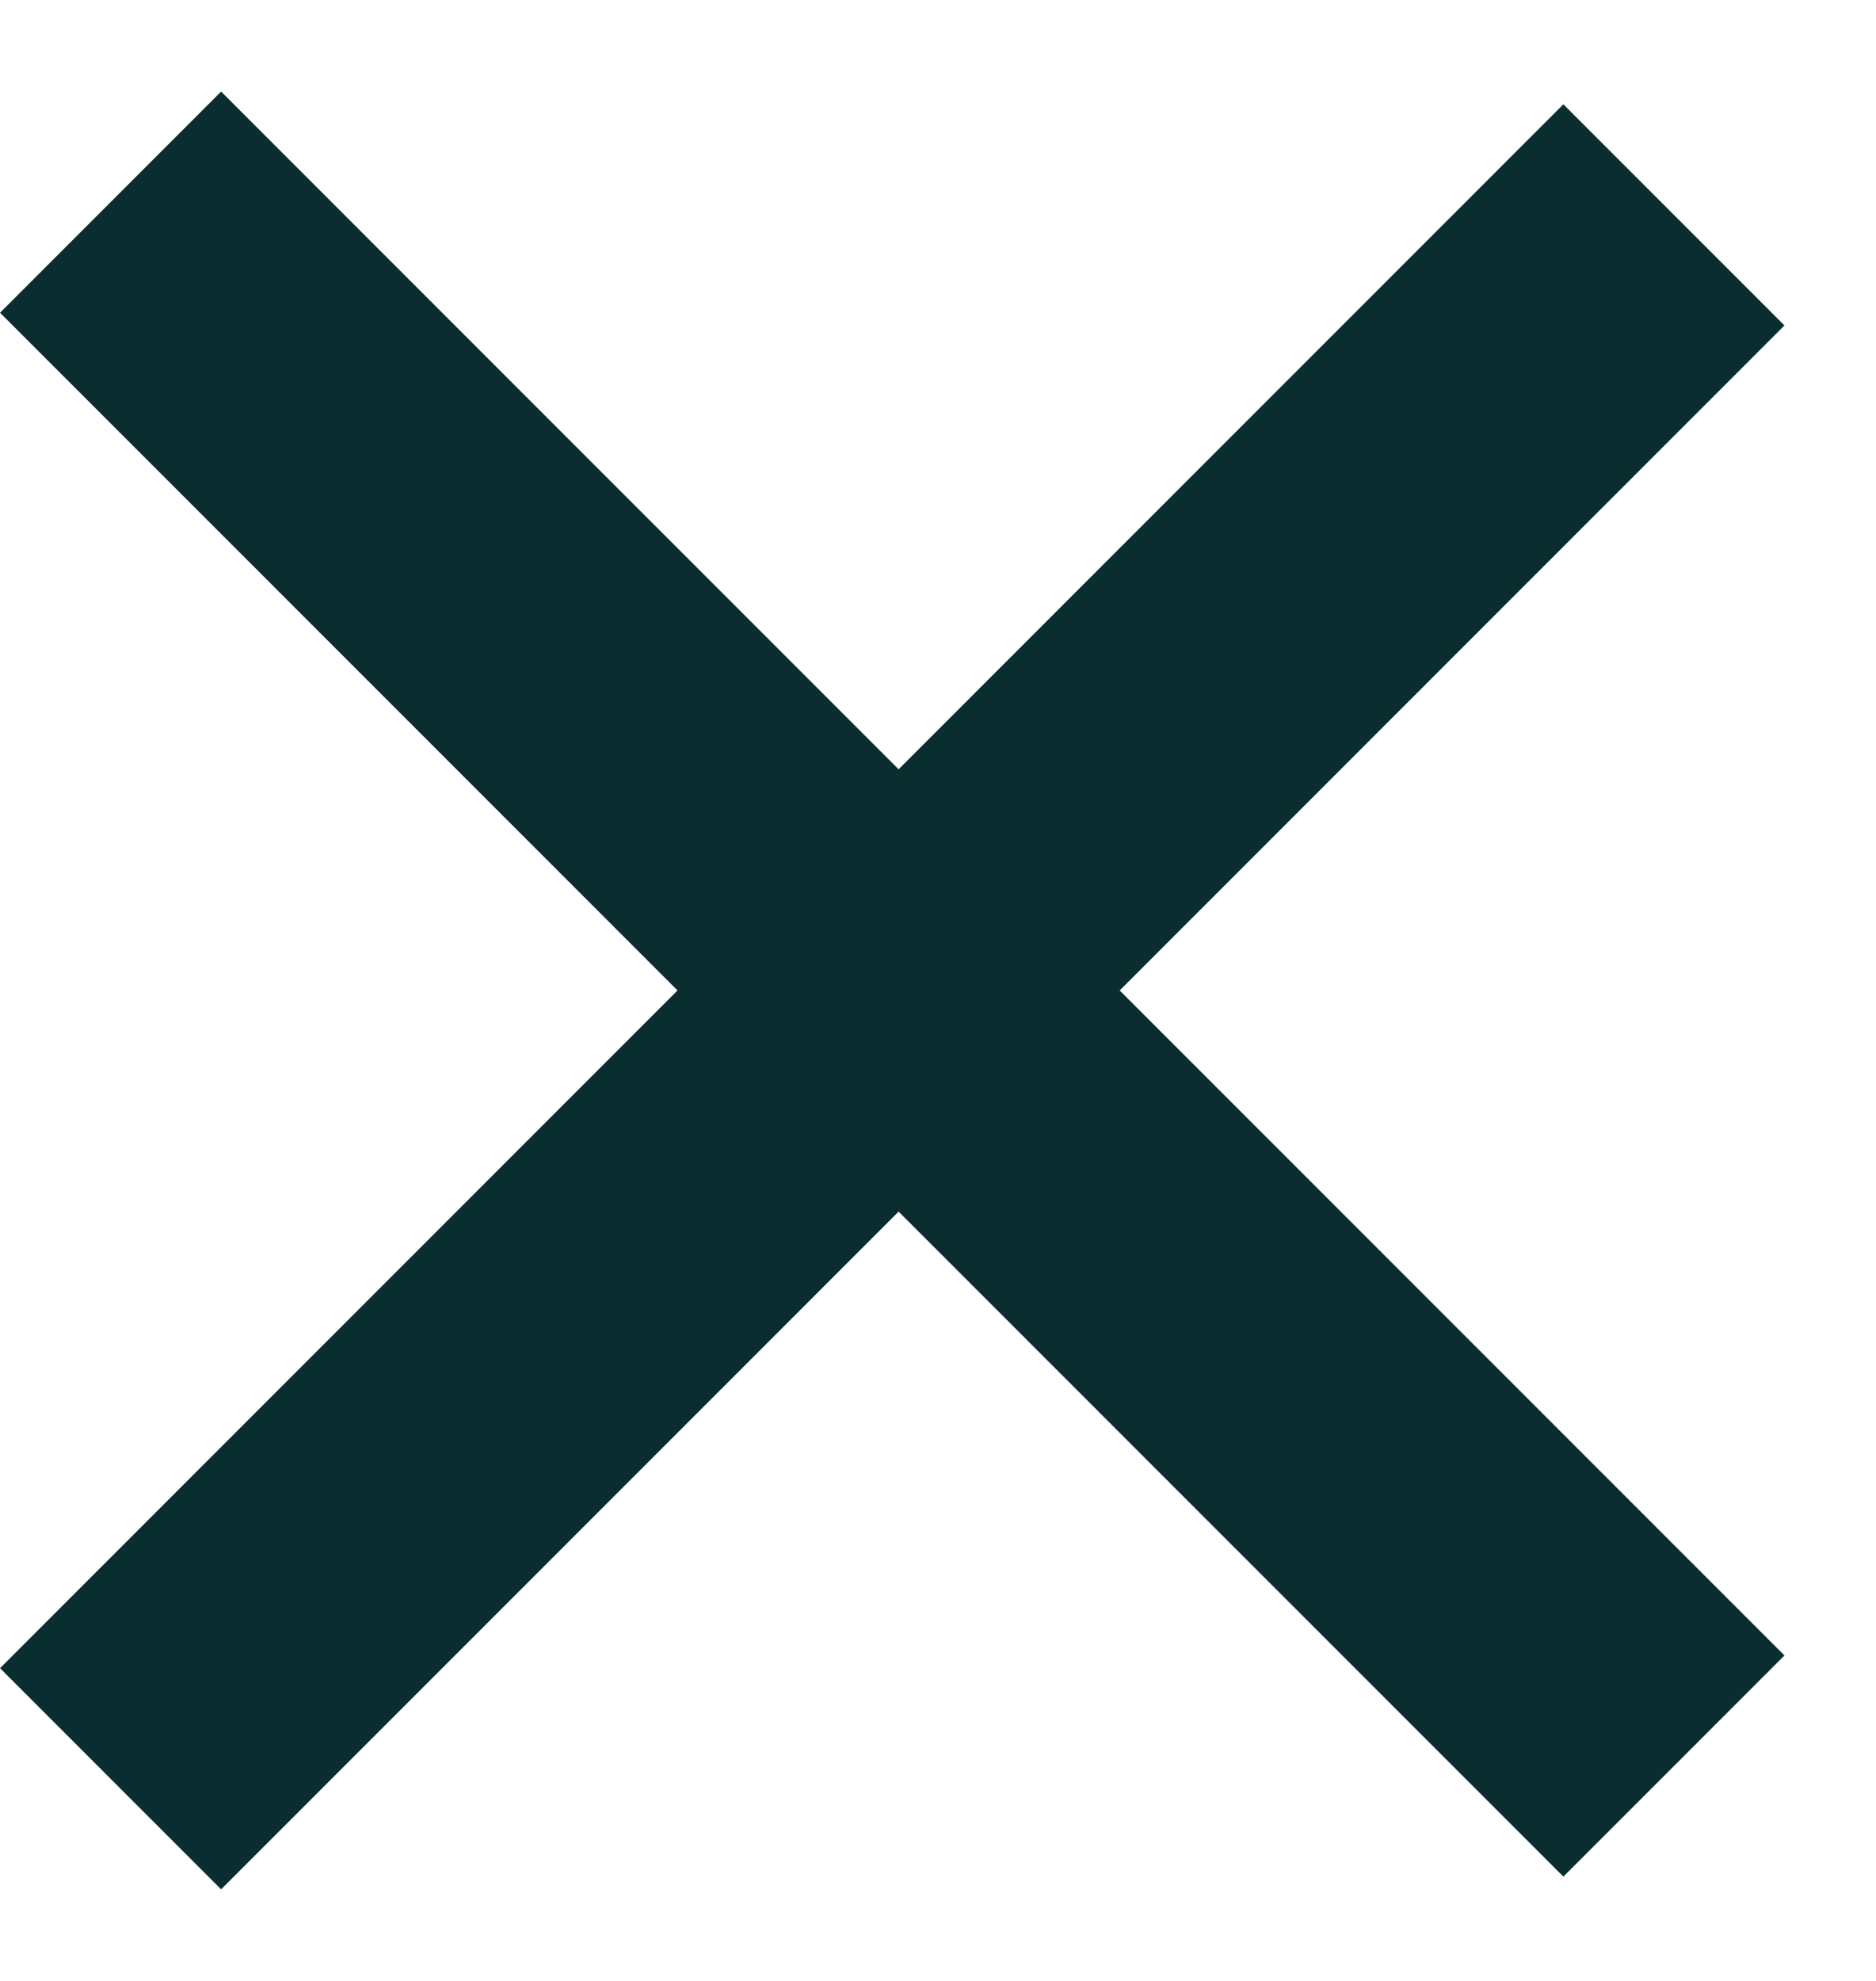
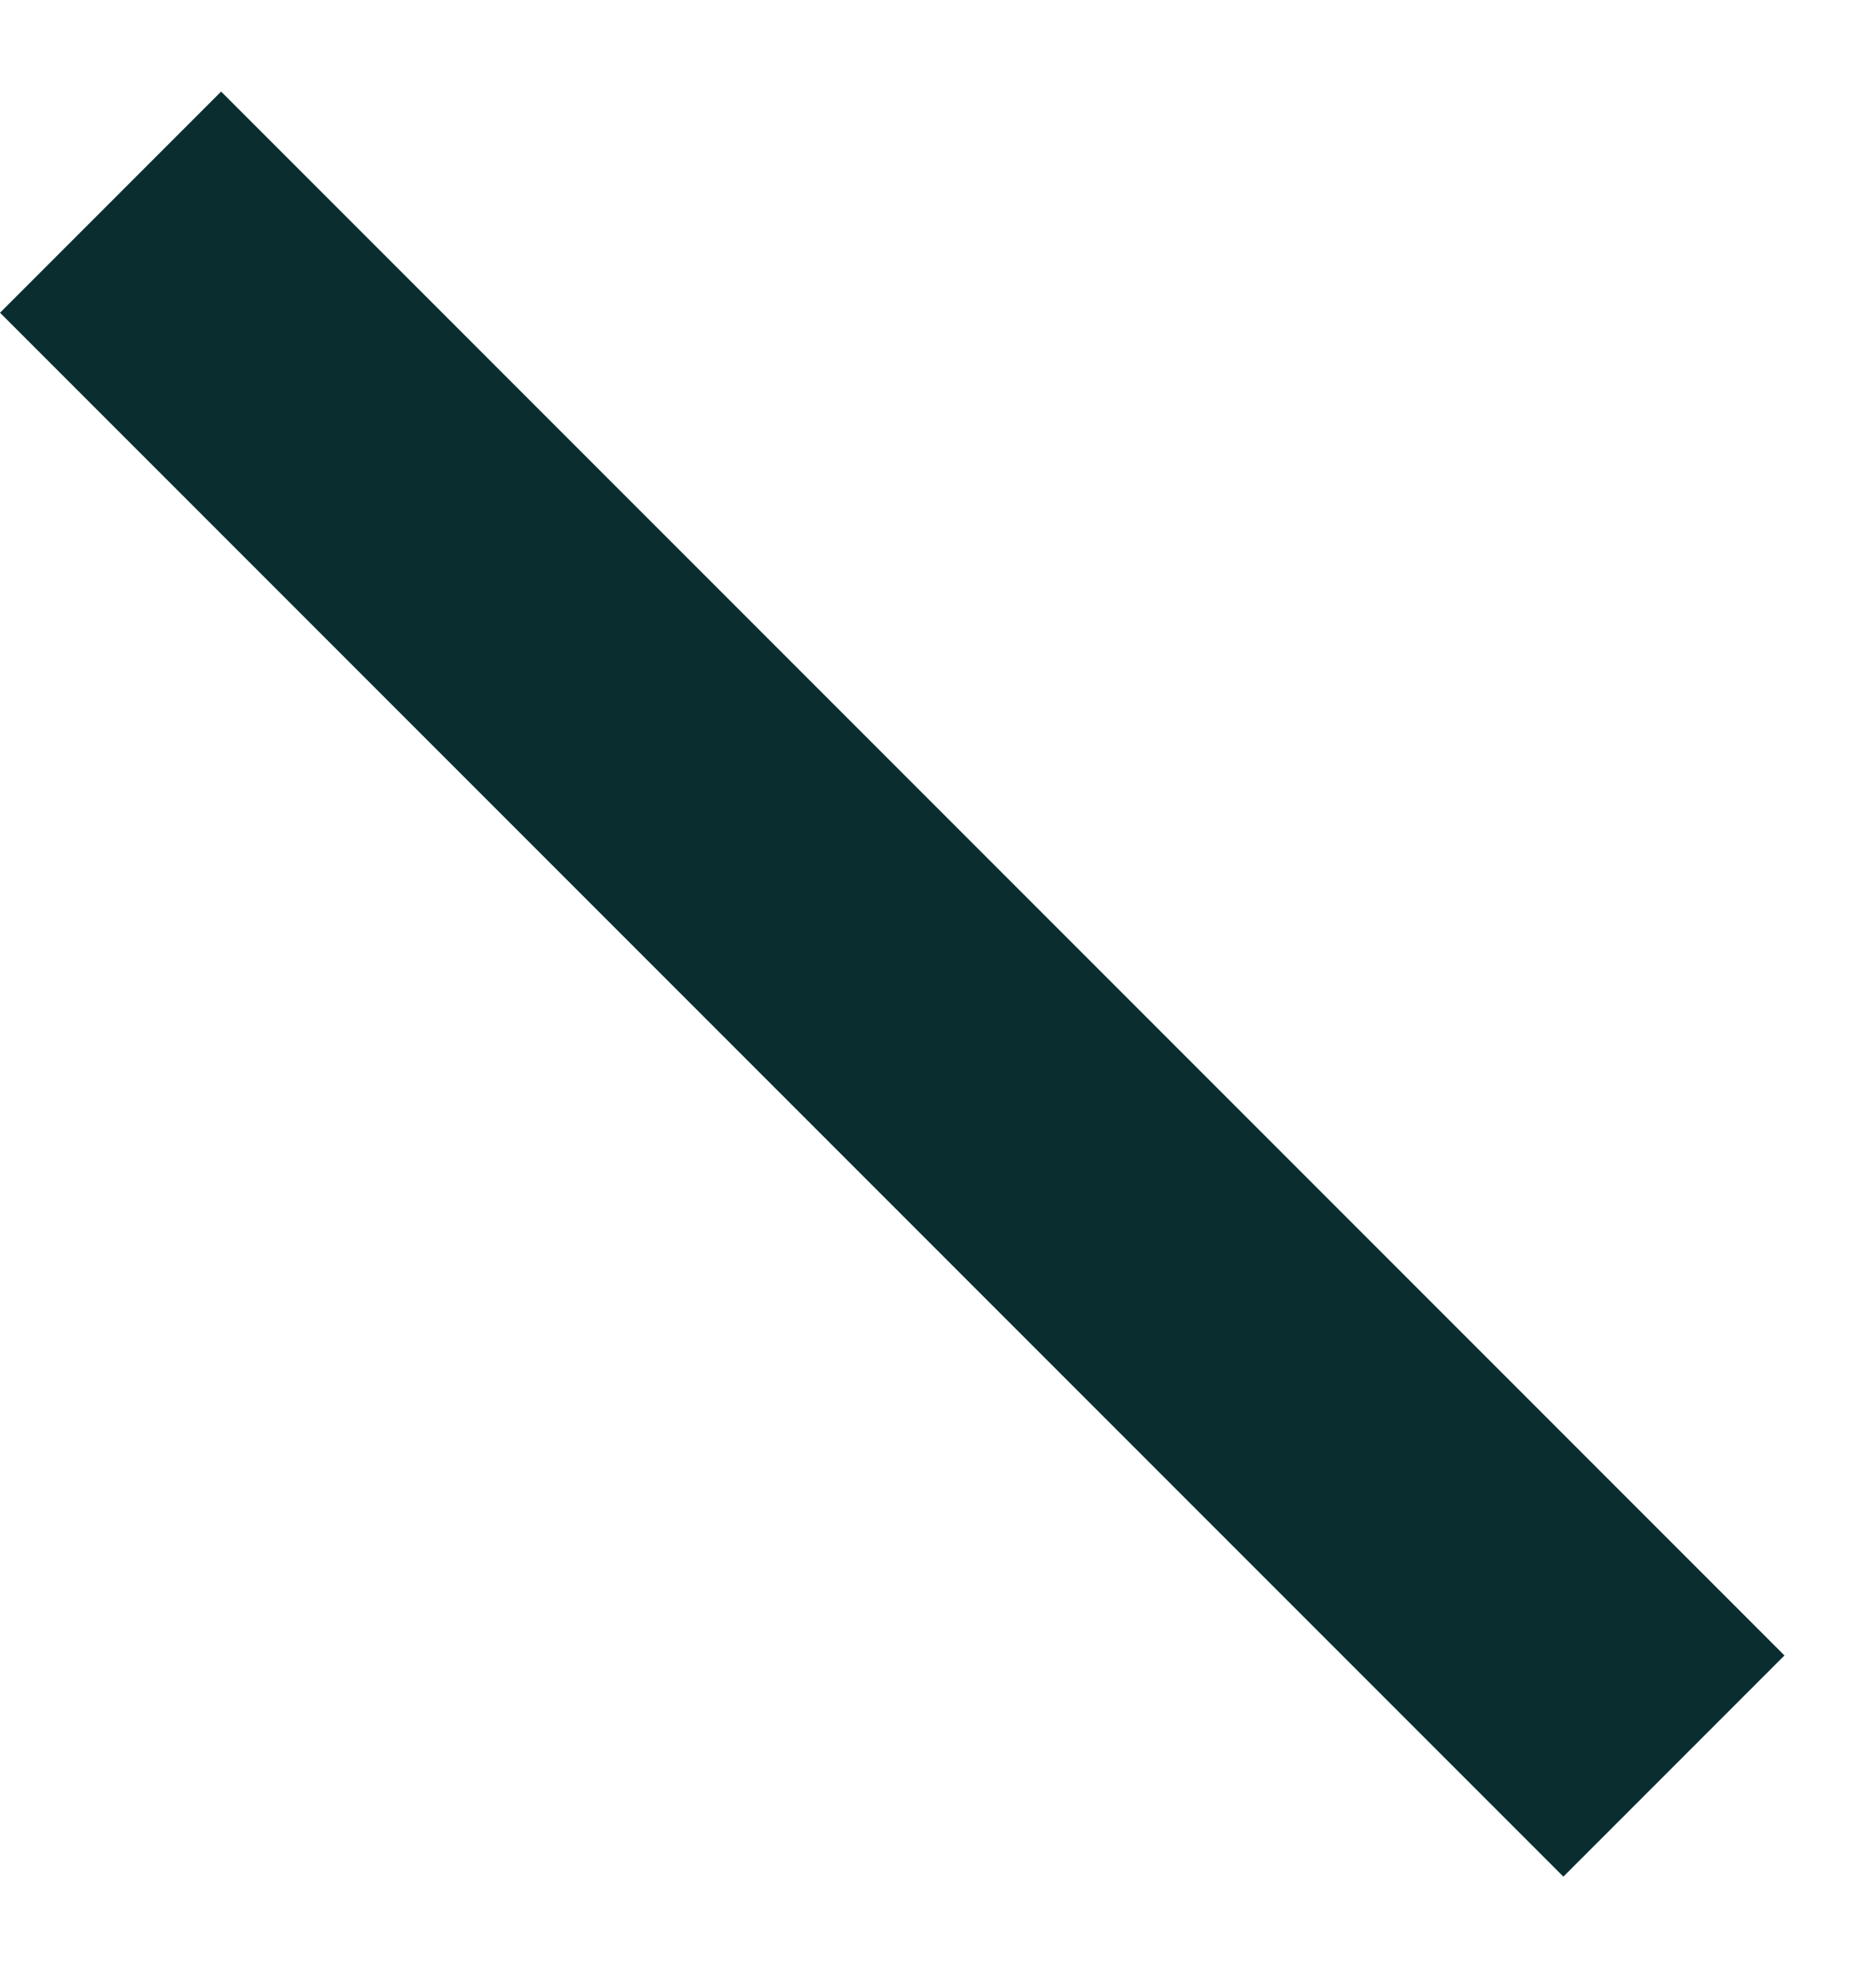
<svg xmlns="http://www.w3.org/2000/svg" width="18" height="19" viewBox="0 0 18 19" fill="none">
  <line x1="1.061" y1="1.939" x2="16.061" y2="16.939" stroke="#0A2E30" stroke-width="3" />
-   <line x1="16.061" y1="2.061" x2="1.061" y2="17.061" stroke="#0A2E30" stroke-width="3" />
</svg>